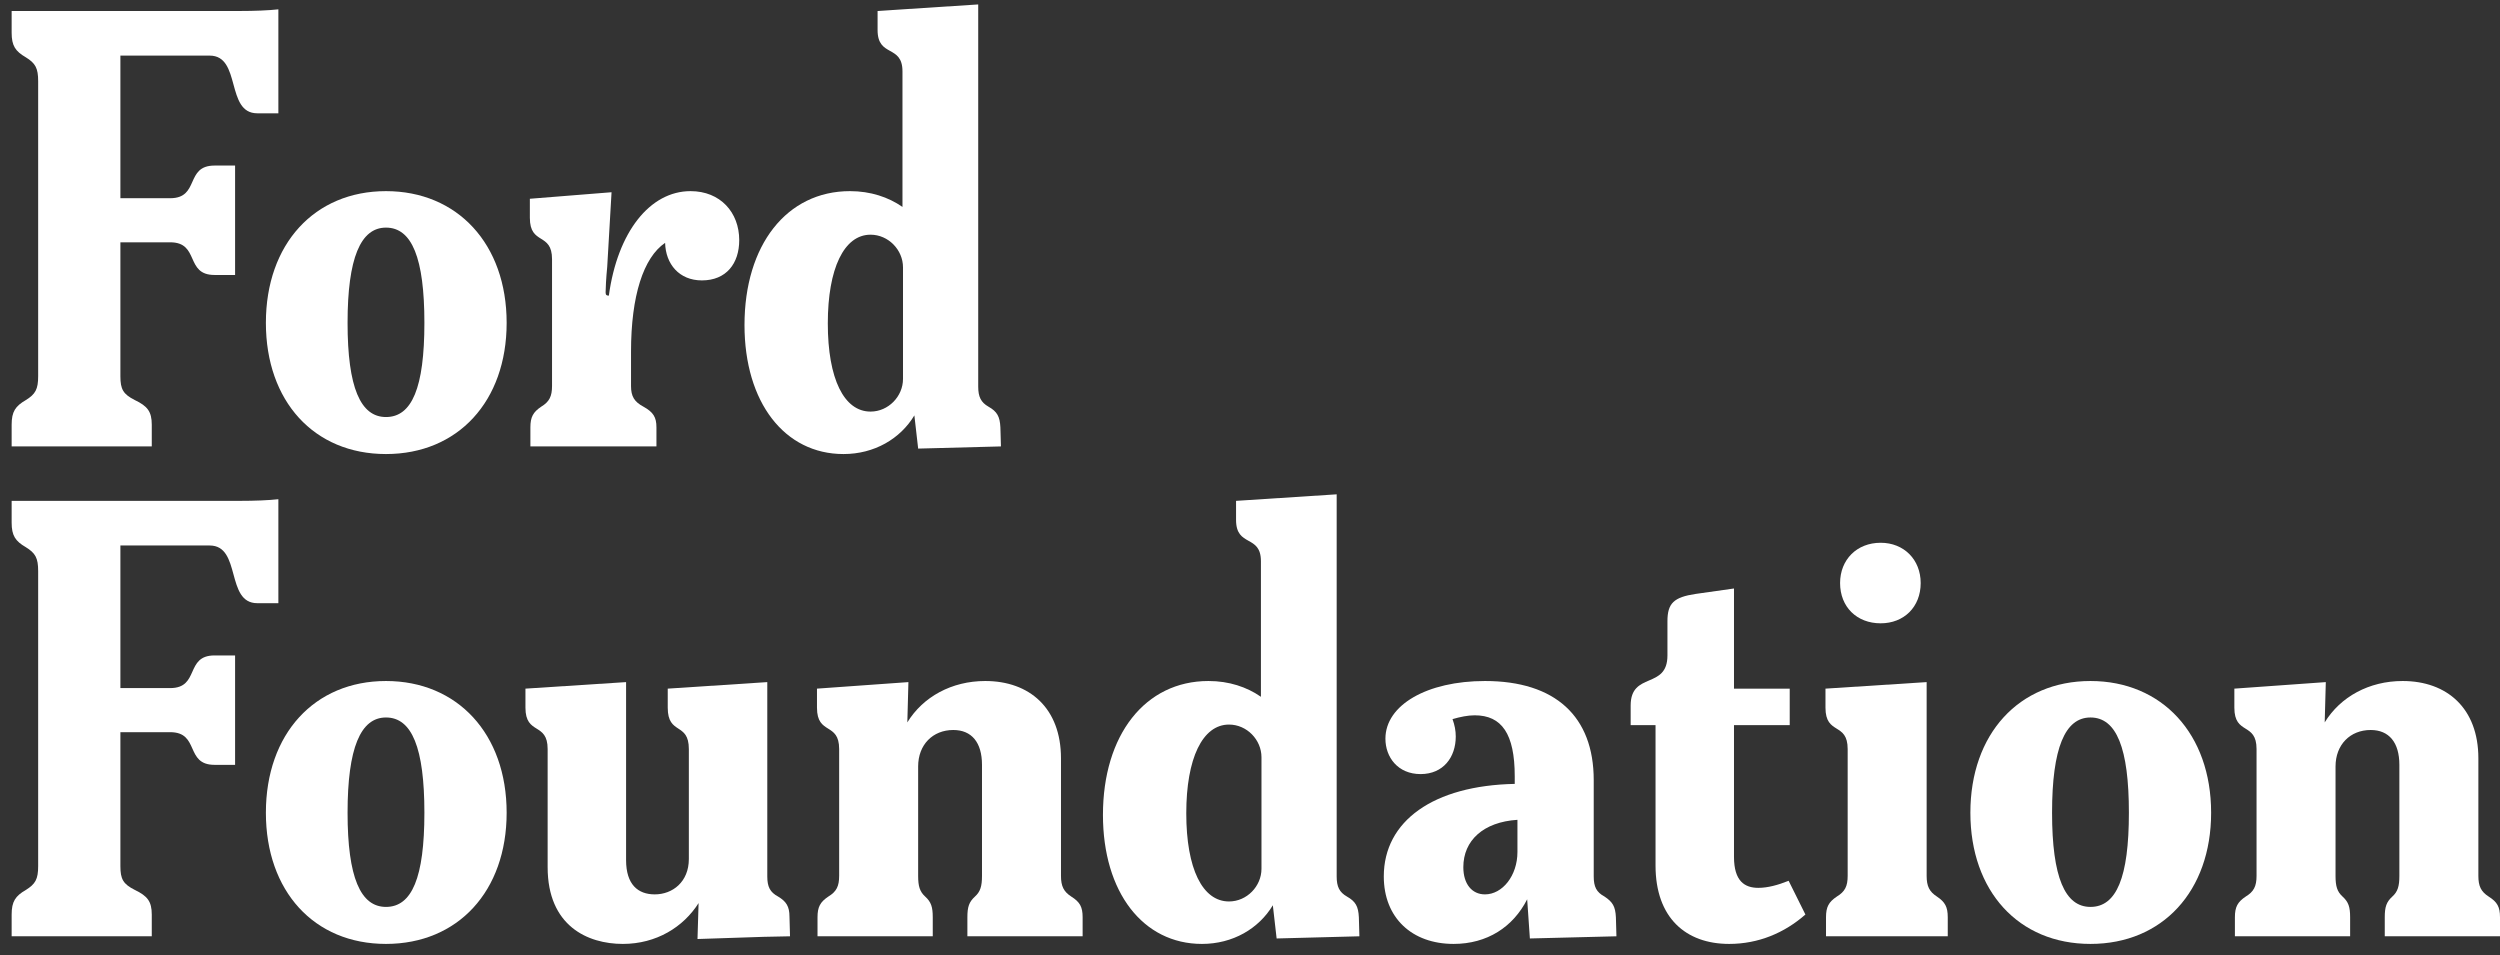
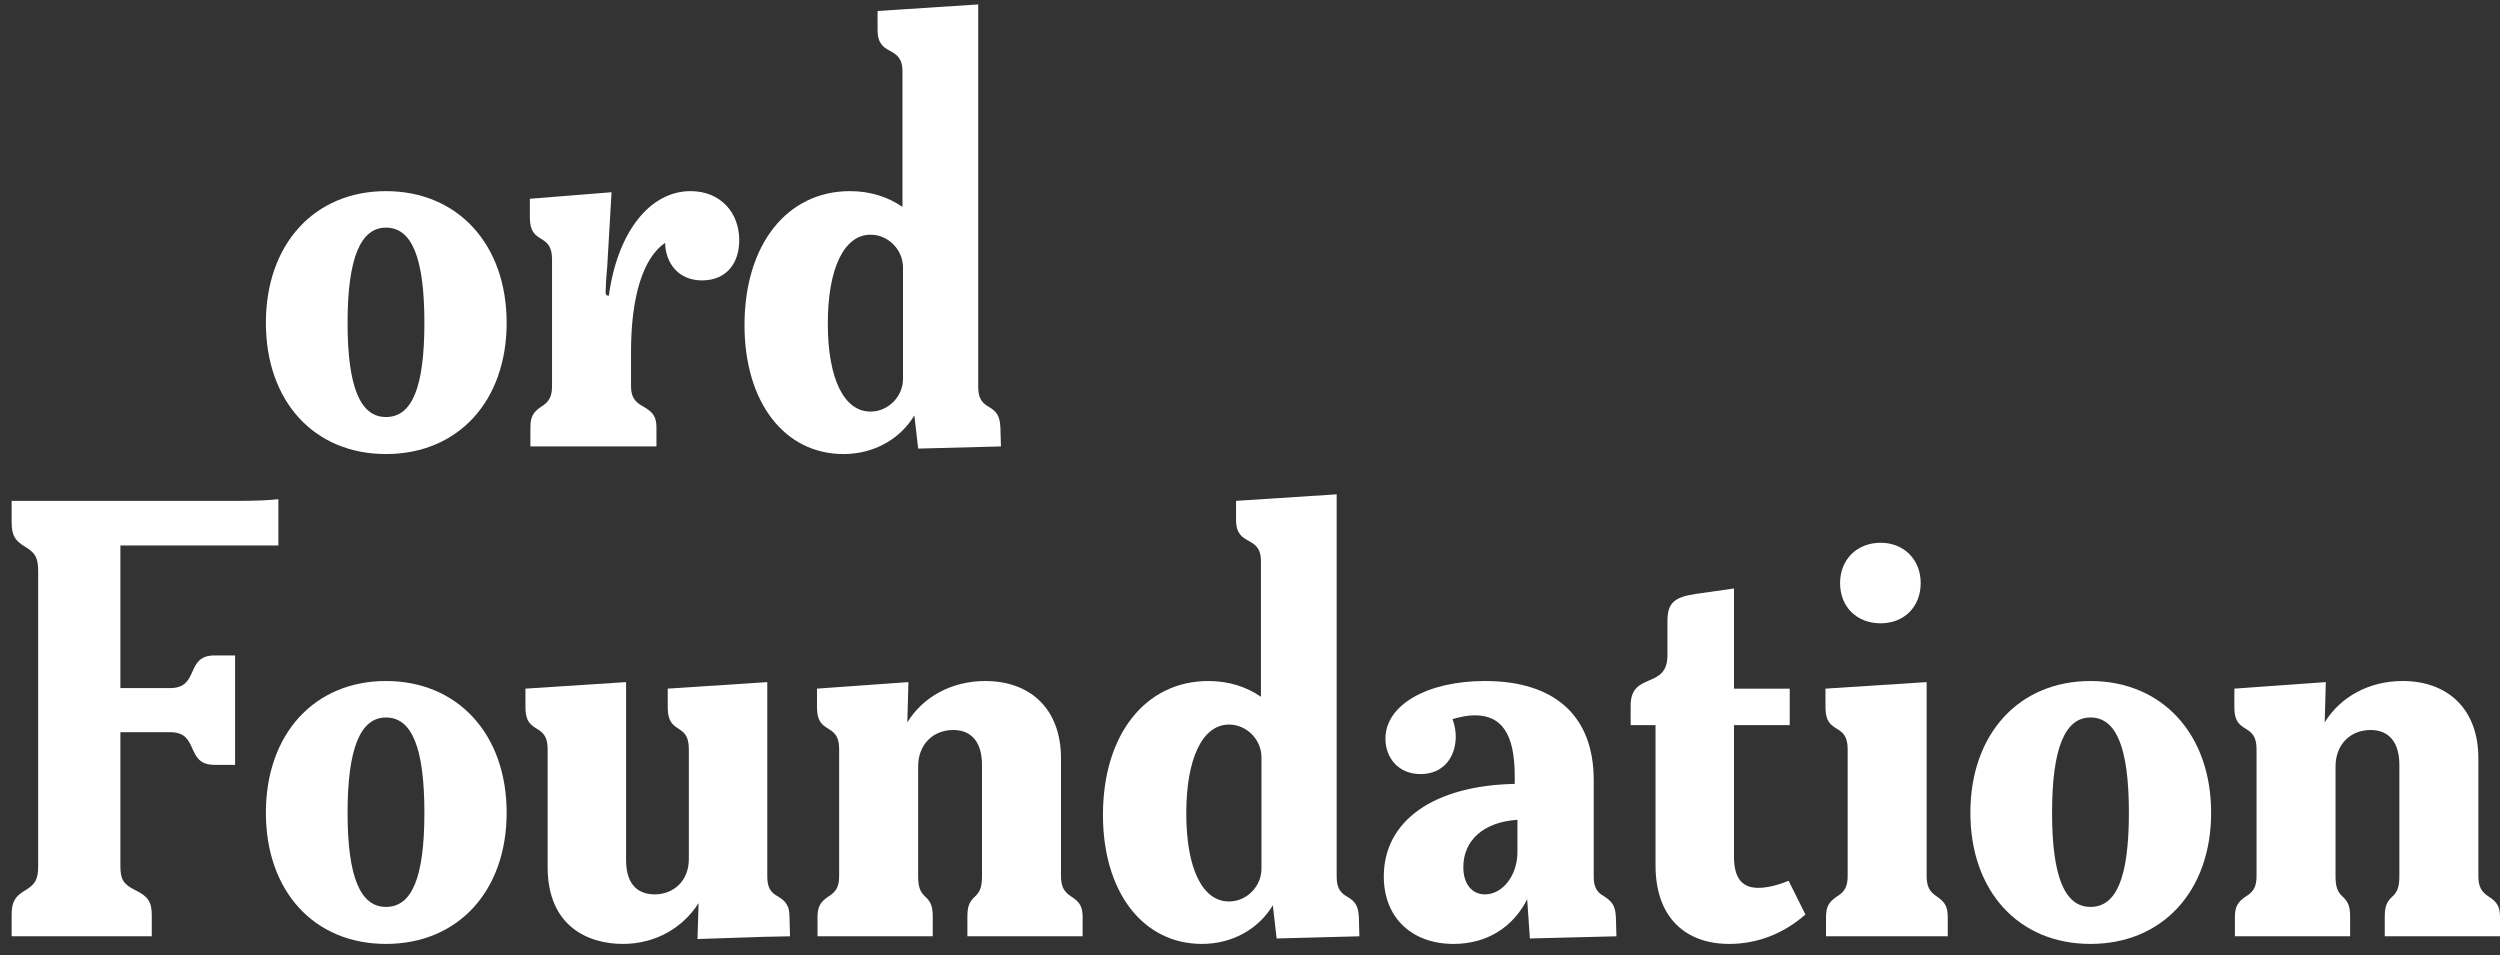
<svg xmlns="http://www.w3.org/2000/svg" width="178" height="68" viewBox="0 0 178 68" fill="none">
  <rect x="0" y="0" width="178" height="68" fill="#333333" stroke="none" />
  <g id="Ford-Foundation 1" clip-path="url(#clip0_127_165)">
-     <path id="Vector" d="M15.275 19.578H16.738V11.788H15.275C13.156 11.788 14.235 14.113 12.116 14.113H8.572V3.959H14.928C17.201 3.959 16.045 8.067 18.318 8.067H19.82V0.665C19.127 0.743 18.125 0.782 17.085 0.782H0.829V2.332C0.829 3.262 1.099 3.649 1.831 4.076C2.524 4.502 2.717 4.851 2.717 5.781V26.786C2.717 27.716 2.524 28.065 1.831 28.491C1.099 28.917 0.829 29.305 0.829 30.235V31.785H10.806V30.235C10.806 29.305 10.498 28.917 9.612 28.491C8.765 28.065 8.572 27.716 8.572 26.786V17.252H12.116C14.235 17.252 13.156 19.578 15.275 19.578Z" fill="white" />
    <path id="Vector_2" d="M27.482 32.328C32.606 32.328 36.073 28.569 36.073 22.988C36.073 17.369 32.567 13.609 27.482 13.609C22.398 13.609 18.931 17.369 18.931 22.988C18.931 28.569 22.359 32.328 27.482 32.328ZM24.747 22.988C24.747 18.376 25.672 16.206 27.482 16.206C29.331 16.206 30.217 18.376 30.217 22.988C30.217 27.6 29.331 29.693 27.482 29.693C25.672 29.693 24.747 27.6 24.747 22.988Z" fill="white" />
    <path id="Vector_3" d="M37.764 31.785H46.739V30.429C46.739 29.693 46.508 29.344 45.815 28.956C45.16 28.607 44.929 28.22 44.929 27.484V25.042C44.929 21.05 45.815 18.337 47.356 17.291C47.394 18.802 48.357 19.965 49.975 19.965C51.709 19.965 52.633 18.764 52.633 17.097C52.633 15.121 51.285 13.609 49.166 13.609C46.277 13.609 43.966 16.516 43.35 21.05C43.196 21.05 43.119 21.012 43.119 20.818C43.119 20.547 43.157 19.771 43.234 18.996L43.542 13.687L37.726 14.152V15.508C37.726 17.485 39.305 16.516 39.305 18.454V27.484C39.305 28.22 39.112 28.607 38.534 28.956C37.957 29.344 37.764 29.693 37.764 30.429V31.785Z" fill="white" />
    <path id="Vector_4" d="M65.373 31.94L71.267 31.785L71.228 30.429C71.19 29.654 70.997 29.305 70.381 28.956C69.842 28.646 69.649 28.259 69.649 27.522V0.316L62.484 0.781V2.138C62.484 4.114 64.256 3.146 64.256 5.083V14.733C63.254 14.036 61.983 13.609 60.519 13.609C56.013 13.609 53.008 17.446 53.008 23.143C53.008 28.646 55.858 32.328 60.057 32.328C62.253 32.328 64.102 31.243 65.103 29.576L65.373 31.94ZM58.94 23.027C58.94 19.112 60.096 16.71 61.983 16.71C63.254 16.71 64.294 17.795 64.294 19.035V26.98C64.294 28.22 63.254 29.305 61.983 29.305C60.096 29.305 58.94 26.98 58.94 23.027Z" fill="white" />
-     <path id="Vector_5" d="M15.275 54.457H16.738V46.667H15.275C13.156 46.667 14.235 48.992 12.116 48.992H8.572V38.839H14.928C17.201 38.839 16.045 42.947 18.318 42.947H19.82V35.544C19.127 35.622 18.125 35.661 17.085 35.661H0.829V37.211C0.829 38.141 1.099 38.529 1.831 38.955C2.524 39.381 2.717 39.73 2.717 40.66V61.665C2.717 62.595 2.524 62.944 1.831 63.37C1.099 63.797 0.829 64.184 0.829 65.114V66.664H10.806V65.114C10.806 64.184 10.498 63.797 9.612 63.37C8.765 62.944 8.572 62.595 8.572 61.665V52.131H12.116C14.235 52.131 13.156 54.457 15.275 54.457Z" fill="white" />
+     <path id="Vector_5" d="M15.275 54.457H16.738V46.667H15.275C13.156 46.667 14.235 48.992 12.116 48.992H8.572V38.839H14.928H19.82V35.544C19.127 35.622 18.125 35.661 17.085 35.661H0.829V37.211C0.829 38.141 1.099 38.529 1.831 38.955C2.524 39.381 2.717 39.73 2.717 40.66V61.665C2.717 62.595 2.524 62.944 1.831 63.37C1.099 63.797 0.829 64.184 0.829 65.114V66.664H10.806V65.114C10.806 64.184 10.498 63.797 9.612 63.37C8.765 62.944 8.572 62.595 8.572 61.665V52.131H12.116C14.235 52.131 13.156 54.457 15.275 54.457Z" fill="white" />
    <path id="Vector_6" d="M27.482 67.207C32.606 67.207 36.073 63.448 36.073 57.867C36.073 52.248 32.567 48.488 27.482 48.488C22.398 48.488 18.931 52.248 18.931 57.867C18.931 63.448 22.359 67.207 27.482 67.207ZM24.747 57.867C24.747 53.255 25.672 51.085 27.482 51.085C29.331 51.085 30.217 53.255 30.217 57.867C30.217 62.479 29.331 64.572 27.482 64.572C25.672 64.572 24.747 62.479 24.747 57.867Z" fill="white" />
    <path id="Vector_7" d="M44.346 67.207C46.734 67.207 48.66 66.005 49.739 64.3L49.662 66.858L54.361 66.703L56.249 66.664L56.211 65.269C56.211 64.533 55.979 64.184 55.401 63.835C54.824 63.525 54.631 63.138 54.631 62.401V48.566L47.543 49.031V50.387C47.543 52.364 49.046 51.395 49.046 53.333V61.161C49.046 62.789 47.89 63.68 46.619 63.68C45.425 63.68 44.577 62.983 44.577 61.239V48.566L37.412 49.031V50.387C37.412 52.364 38.992 51.395 38.992 53.333V61.742C38.992 65.928 41.842 67.207 44.346 67.207Z" fill="white" />
    <path id="Vector_8" d="M58.207 66.664H66.412V65.308C66.412 64.572 66.297 64.223 65.873 63.835C65.488 63.486 65.372 63.099 65.372 62.362V54.573C65.372 53.023 66.412 51.976 67.876 51.976C69.186 51.976 69.918 52.868 69.918 54.456V62.362C69.918 63.099 69.802 63.486 69.417 63.835C68.993 64.223 68.878 64.572 68.878 65.308V66.664H77.083V65.308C77.083 64.572 76.89 64.223 76.274 63.835C75.735 63.486 75.542 63.099 75.542 62.362V53.992C75.542 50.426 73.308 48.488 70.149 48.488C67.761 48.488 65.719 49.612 64.602 51.434L64.679 48.566L58.169 49.031V50.387C58.169 52.364 59.748 51.395 59.748 53.333V62.362C59.748 63.099 59.556 63.486 58.978 63.835C58.4 64.223 58.207 64.572 58.207 65.308V66.664Z" fill="white" />
    <path id="Vector_9" d="M90.896 66.819L96.789 66.664L96.751 65.308C96.712 64.533 96.52 64.184 95.903 63.835C95.364 63.525 95.171 63.138 95.171 62.401V35.196L88.007 35.661V37.017C88.007 38.993 89.778 38.025 89.778 39.962V49.612C88.777 48.915 87.506 48.488 86.042 48.488C81.535 48.488 78.53 52.325 78.53 58.022C78.53 63.525 81.381 67.207 85.58 67.207C87.775 67.207 89.624 66.122 90.626 64.455L90.896 66.819ZM84.463 57.906C84.463 53.992 85.618 51.589 87.506 51.589C88.777 51.589 89.817 52.674 89.817 53.914V61.859C89.817 63.099 88.777 64.184 87.506 64.184C85.618 64.184 84.463 61.859 84.463 57.906Z" fill="white" />
    <path id="Vector_10" d="M108.927 66.819L115.09 66.664L115.052 65.308C115.014 64.533 114.821 64.223 114.243 63.835C113.665 63.525 113.473 63.138 113.473 62.401V55.542C113.473 51.007 110.738 48.488 105.73 48.488C101.608 48.488 98.642 50.194 98.642 52.596C98.642 53.914 99.528 55.115 101.146 55.115C102.764 55.115 103.65 53.914 103.65 52.441C103.65 52.015 103.573 51.627 103.419 51.201C103.958 51.046 104.497 50.93 104.998 50.93C106.924 50.93 107.849 52.248 107.849 55.27V55.813C102.07 55.929 98.526 58.448 98.526 62.401C98.526 65.347 100.529 67.207 103.496 67.207C105.884 67.207 107.733 66.005 108.735 64.029L108.927 66.819ZM104.189 61.742C104.189 59.843 105.614 58.526 108.042 58.371V60.657C108.042 62.362 106.963 63.68 105.73 63.68C104.805 63.68 104.189 62.944 104.189 61.742Z" fill="white" />
    <path id="Vector_11" d="M123.114 67.207C125.193 67.207 127.042 66.432 128.545 65.114L127.351 62.712C126.58 63.022 125.849 63.215 125.193 63.215C124.231 63.215 123.46 62.75 123.46 61.006V51.628H127.428V49.031H123.46V41.9L120.725 42.288C119.184 42.52 118.722 42.947 118.722 44.226V46.667C118.722 49.109 116.103 47.791 116.103 50.233V51.628H117.874V61.626C117.874 65.347 120.032 67.207 123.114 67.207Z" fill="white" />
    <path id="Vector_12" d="M130.012 66.664H138.68V65.308C138.68 64.572 138.487 64.223 137.909 63.835C137.37 63.486 137.177 63.099 137.177 62.363V48.566L129.974 49.031V50.388C129.974 52.364 131.554 51.395 131.554 53.333V62.363C131.554 63.099 131.361 63.486 130.783 63.835C130.205 64.223 130.012 64.572 130.012 65.308V66.664ZM131.014 41.513C131.014 43.218 132.208 44.38 133.903 44.38C135.56 44.38 136.753 43.218 136.753 41.513C136.753 39.846 135.56 38.645 133.903 38.645C132.208 38.645 131.014 39.846 131.014 41.513Z" fill="white" />
    <path id="Vector_13" d="M148.842 67.207C153.966 67.207 157.432 63.448 157.432 57.867C157.432 52.248 153.927 48.488 148.842 48.488C143.758 48.488 140.291 52.248 140.291 57.867C140.291 63.448 143.719 67.207 148.842 67.207ZM146.107 57.867C146.107 53.255 147.032 51.085 148.842 51.085C150.691 51.085 151.577 53.255 151.577 57.867C151.577 62.479 150.691 64.572 148.842 64.572C147.032 64.572 146.107 62.479 146.107 57.867Z" fill="white" />
    <path id="Vector_14" d="M159.125 66.664H167.329V65.308C167.329 64.572 167.214 64.223 166.79 63.835C166.405 63.486 166.29 63.099 166.29 62.362V54.573C166.29 53.023 167.329 51.976 168.793 51.976C170.103 51.976 170.835 52.868 170.835 54.456V62.362C170.835 63.099 170.72 63.486 170.334 63.835C169.91 64.223 169.795 64.572 169.795 65.308V66.664H178V65.308C178 64.572 177.807 64.223 177.192 63.835C176.651 63.486 176.46 63.099 176.46 62.362V53.992C176.46 50.426 174.225 48.488 171.066 48.488C168.678 48.488 166.636 49.612 165.519 51.434L165.597 48.566L159.086 49.031V50.387C159.086 52.364 160.666 51.395 160.666 53.333V62.362C160.666 63.099 160.473 63.486 159.895 63.835C159.317 64.223 159.125 64.572 159.125 65.308V66.664Z" fill="white" />
  </g>
  <defs>
    <clipPath id="clip0_127_165">
      <rect width="178" height="67" fill="white" transform="translate(0 0.207)" />
    </clipPath>
  </defs>
</svg>